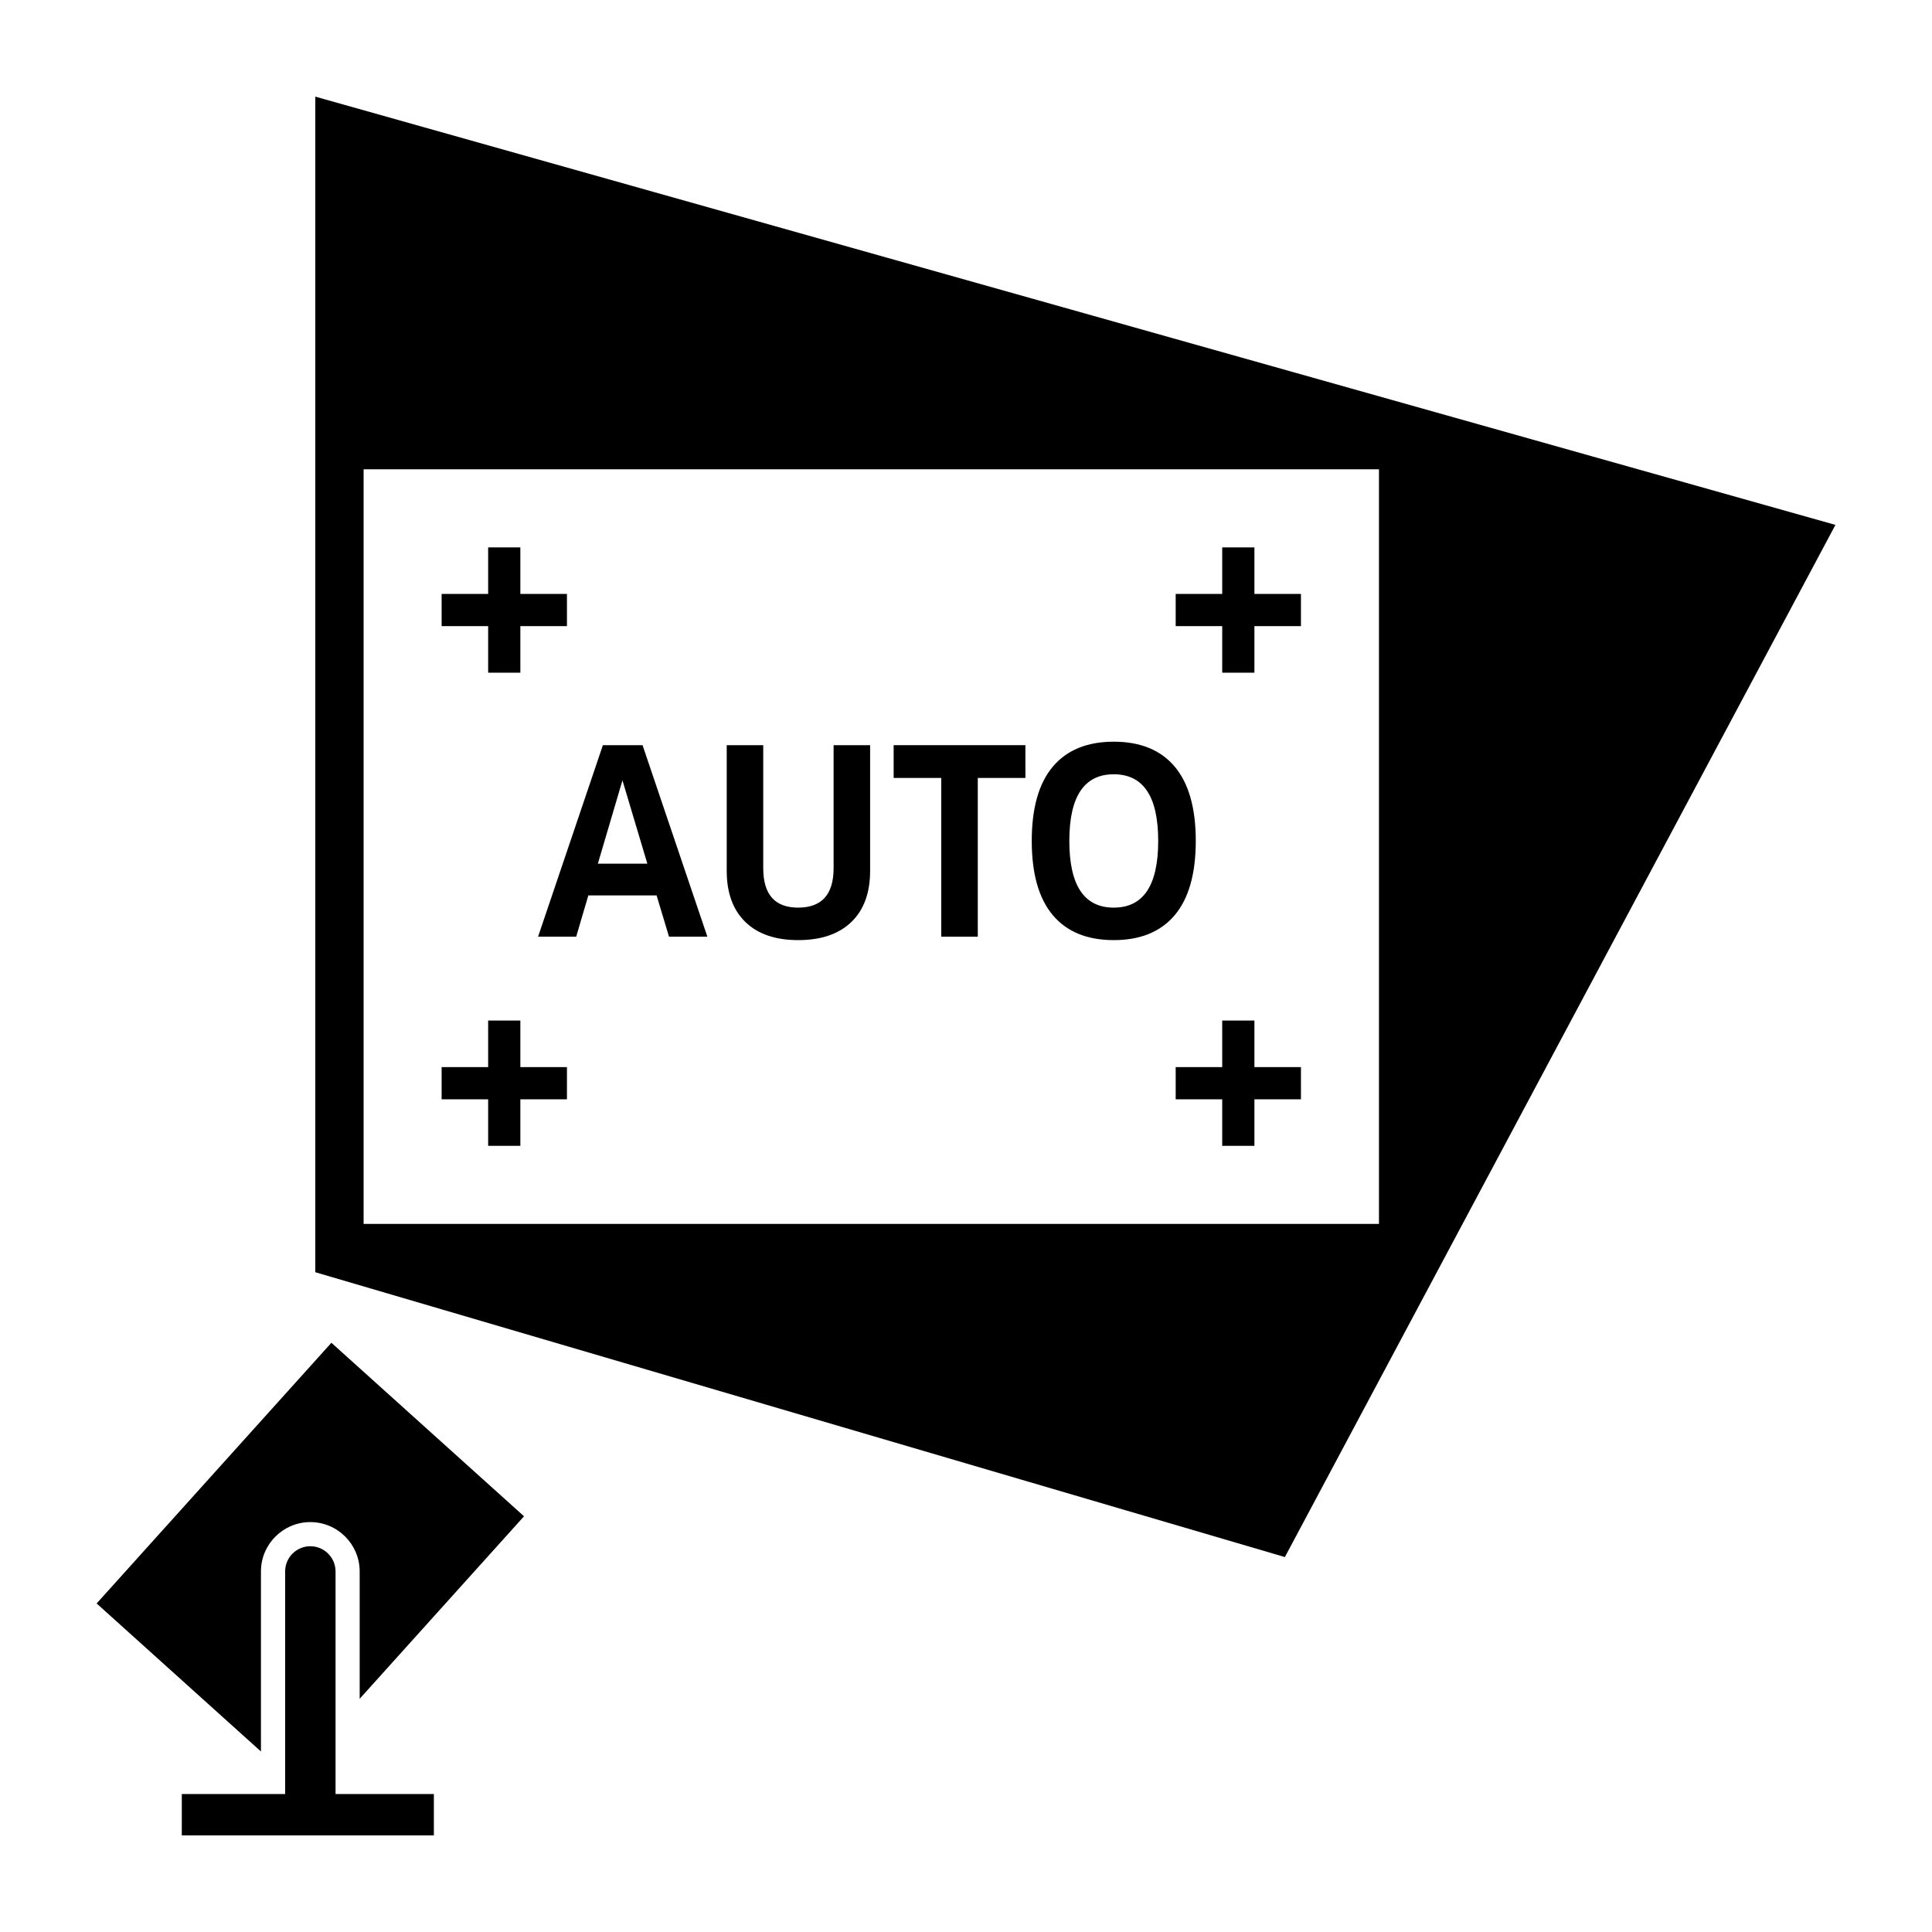
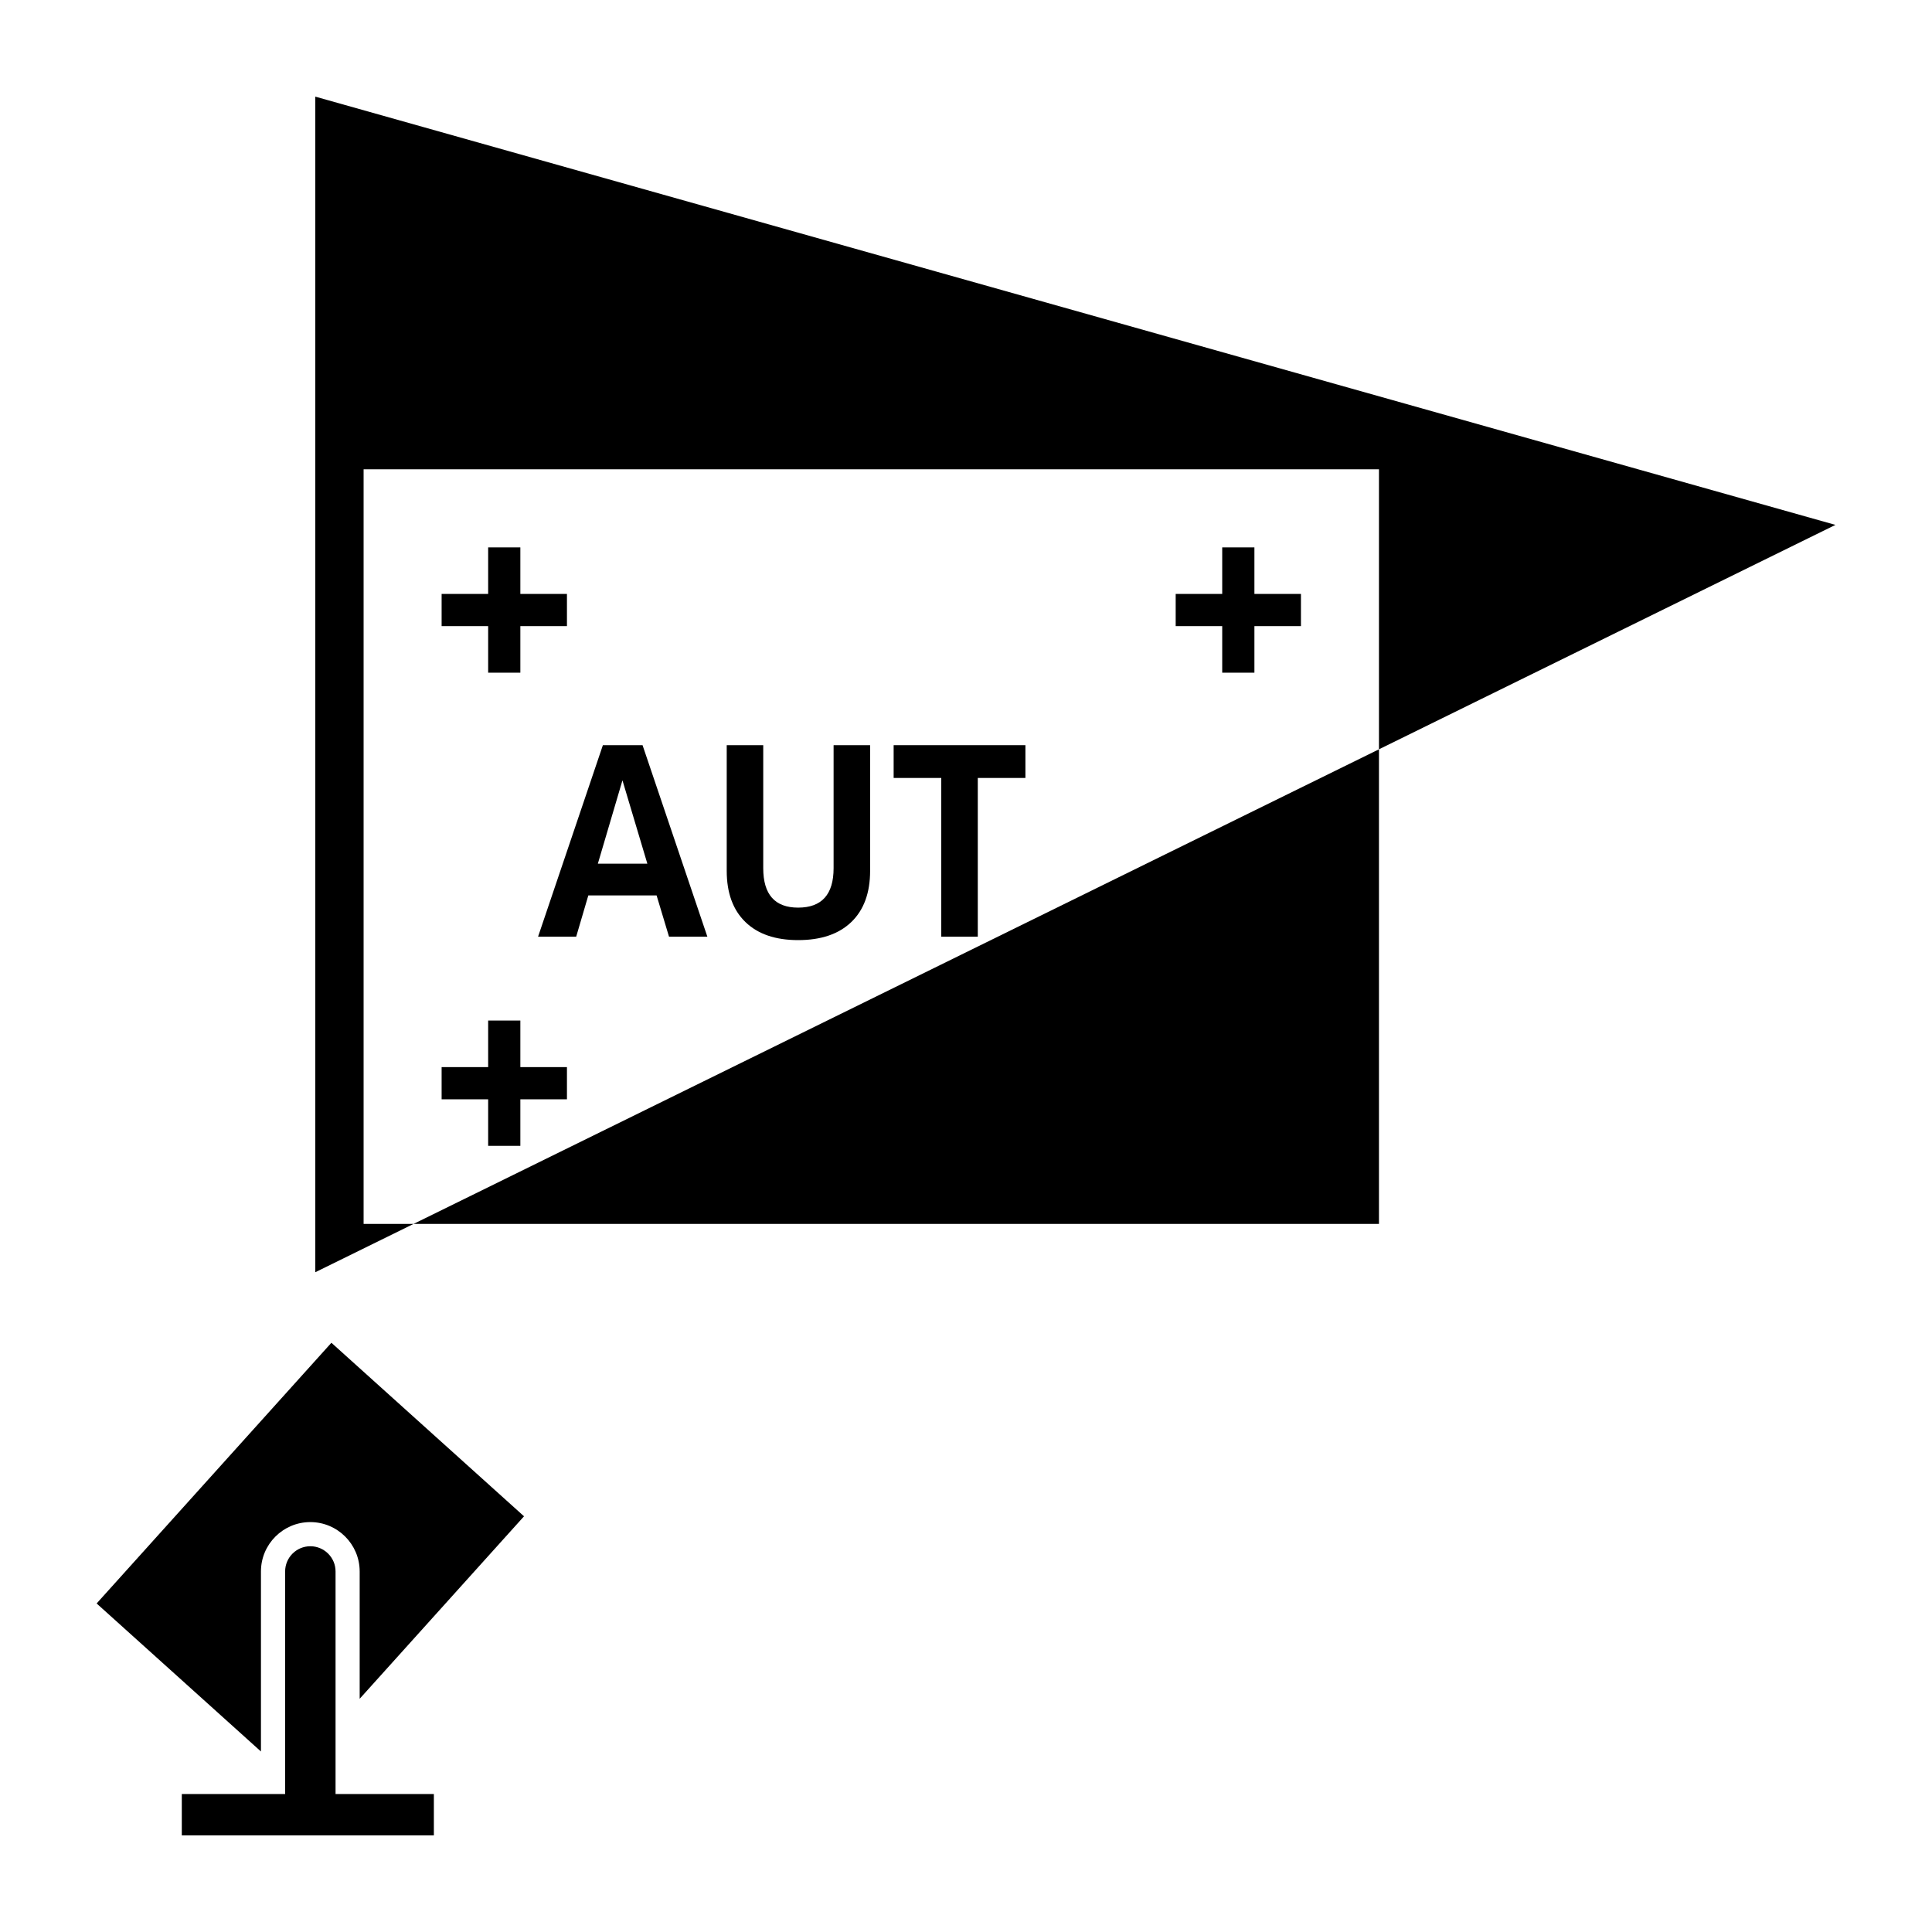
<svg xmlns="http://www.w3.org/2000/svg" version="1.1" id="Layer_1" x="0px" y="0px" viewBox="0 0 60 60" style="enable-background:new 0 0 60 60;" xml:space="preserve">
  <g id="XMLID_1_">
    <path id="XMLID_2_" d="M18.723,23.142l-2.013,5.948h1.184L18.271,27.808h2.12l0.386,1.282   h1.191l-2.013-5.948H18.723z M18.567,26.822l0.764-2.588L20.104,26.822H18.567z" />
    <path id="XMLID_5_" d="M25.888,26.962c0,0.816-0.367,1.225-1.101,1.225   c-0.723,0-1.084-0.408-1.084-1.225v-3.82h-1.134v3.902   c0,0.685,0.193,1.215,0.58,1.59c0.386,0.375,0.933,0.562,1.639,0.562   c0.712,0,1.262-0.188,1.651-0.562c0.389-0.375,0.583-0.905,0.583-1.59v-3.902h-1.134   V26.962z" />
    <polygon id="XMLID_6_" points="27.753,23.142 27.753,24.16 29.232,24.16 29.232,29.09    30.366,29.09 30.366,24.16 31.845,24.16 31.845,23.142 30.366,23.142" />
-     <path id="XMLID_7_" d="M36.483,23.81c-0.435-0.517-1.067-0.776-1.894-0.776   c-0.827,0-1.458,0.259-1.894,0.776c-0.435,0.518-0.653,1.286-0.653,2.305   c0,1.02,0.218,1.787,0.653,2.305c0.436,0.518,1.067,0.776,1.894,0.776   c0.827,0,1.458-0.259,1.894-0.776C36.918,27.902,37.136,27.135,37.136,26.115   C37.136,25.097,36.918,24.328,36.483,23.81z M34.589,28.187   c-0.92,0-1.38-0.69-1.38-2.071c0-1.38,0.46-2.07,1.38-2.07   c0.92,0,1.38,0.69,1.38,2.07C35.969,27.496,35.509,28.187,34.589,28.187z" />
-     <path id="XMLID_10_" d="M9.792,3.001V39.51l30.111,8.846L57.001,16.301L9.792,3.001z M11.292,38.01   V14.575h31.533V38.01H11.292z" />
+     <path id="XMLID_10_" d="M9.792,3.001V39.51L57.001,16.301L9.792,3.001z M11.292,38.01   V14.575h31.533V38.01H11.292z" />
    <polygon id="XMLID_13_" points="15.16,20.891 16.16,20.891 16.16,19.445 17.607,19.445    17.607,18.445 16.16,18.445 16.16,17 15.16,17 15.16,18.445 13.715,18.445    13.715,19.445 15.16,19.445" />
    <polygon id="XMLID_14_" points="38.957,17 37.957,17 37.957,18.445 36.512,18.445 36.512,19.445    37.957,19.445 37.957,20.891 38.957,20.891 38.957,19.445 40.402,19.445    40.402,18.445 38.957,18.445" />
    <polygon id="XMLID_15_" points="16.16,31.694 15.16,31.694 15.16,33.14 13.715,33.14    13.715,34.14 15.16,34.14 15.16,35.585 16.16,35.585 16.16,34.14    17.607,34.14 17.607,33.14 16.16,33.14" />
    <polygon id="XMLID_16_" points="38.957,31.694 37.957,31.694 37.957,33.14 36.512,33.14    36.512,34.14 37.957,34.14 37.957,35.585 38.957,35.585 38.957,34.14    40.402,34.14 40.402,33.14 38.957,33.14" />
    <path id="XMLID_17_" d="M10.421,48.803c0-0.432-0.352-0.783-0.783-0.783   c-0.434,0-0.783,0.352-0.783,0.783v6.912H5.646V57h7.828v-1.285h-3.053V48.803z" />
    <path id="XMLID_18_" d="M3.001,49.797l5.103,4.597V48.803c0-0.846,0.688-1.533,1.533-1.533   s1.533,0.688,1.533,1.533v3.954l5.104-5.667l-5.982-5.389L3.001,49.797z" />
  </g>
</svg>